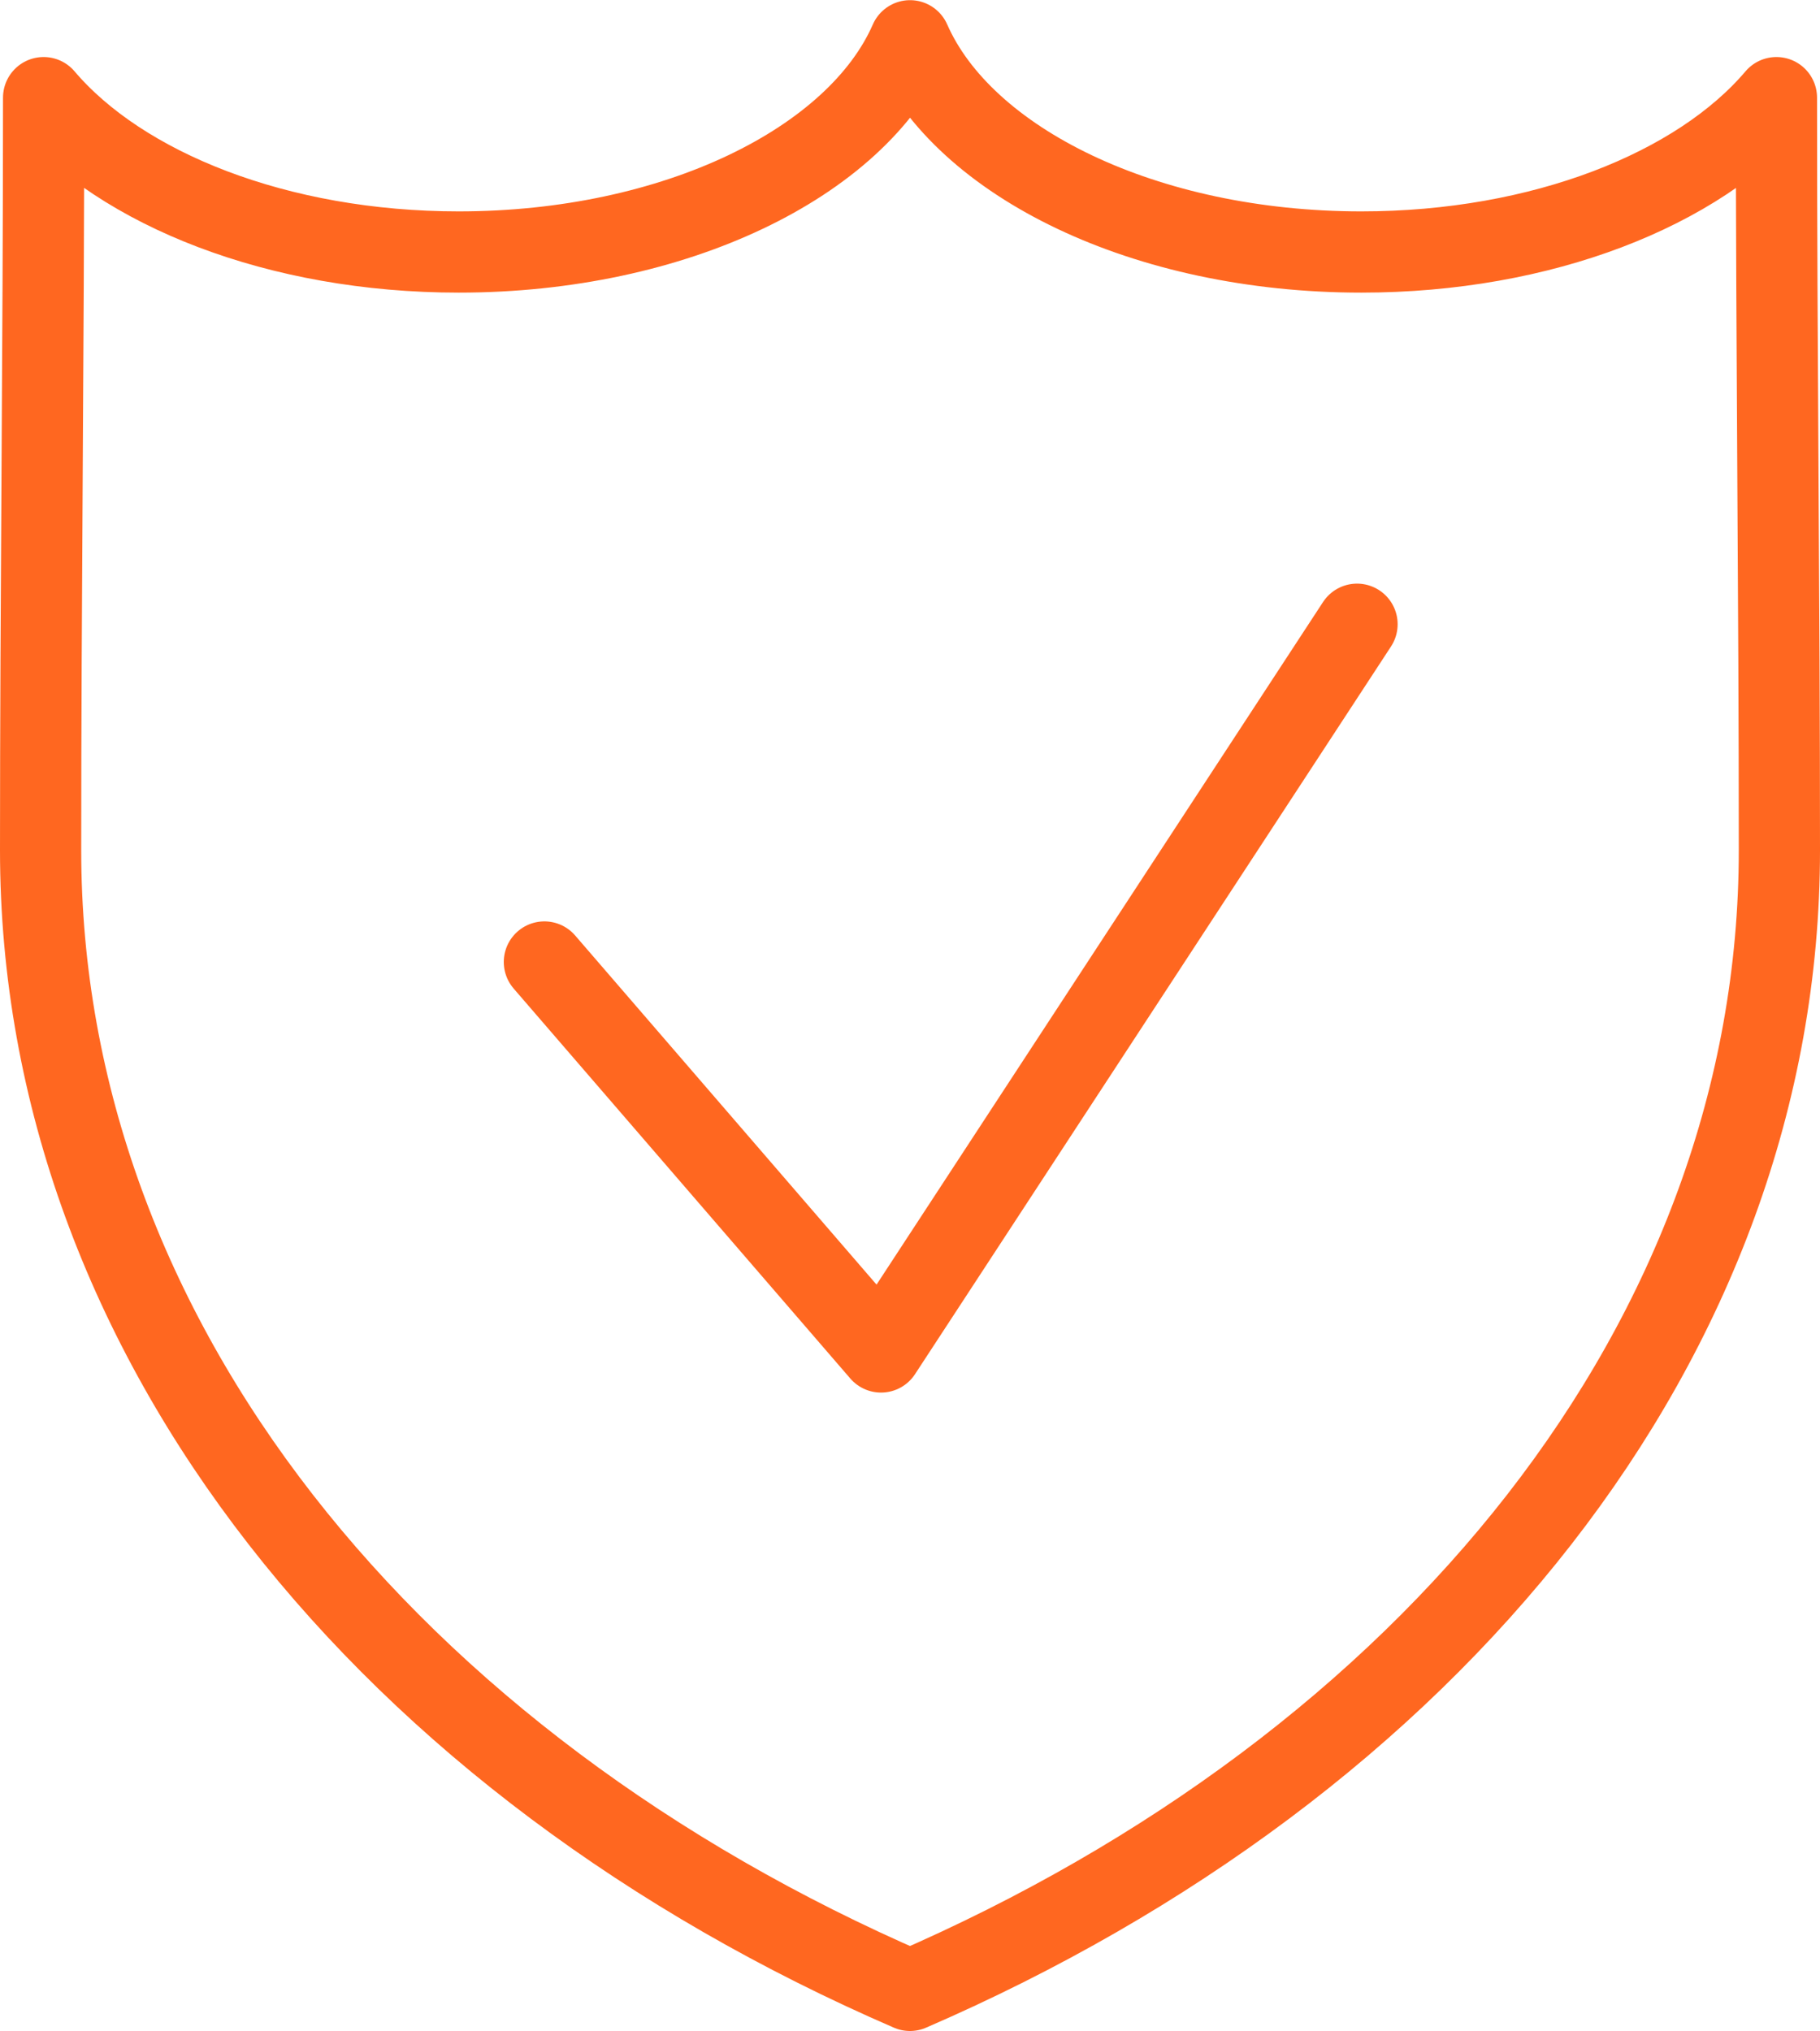
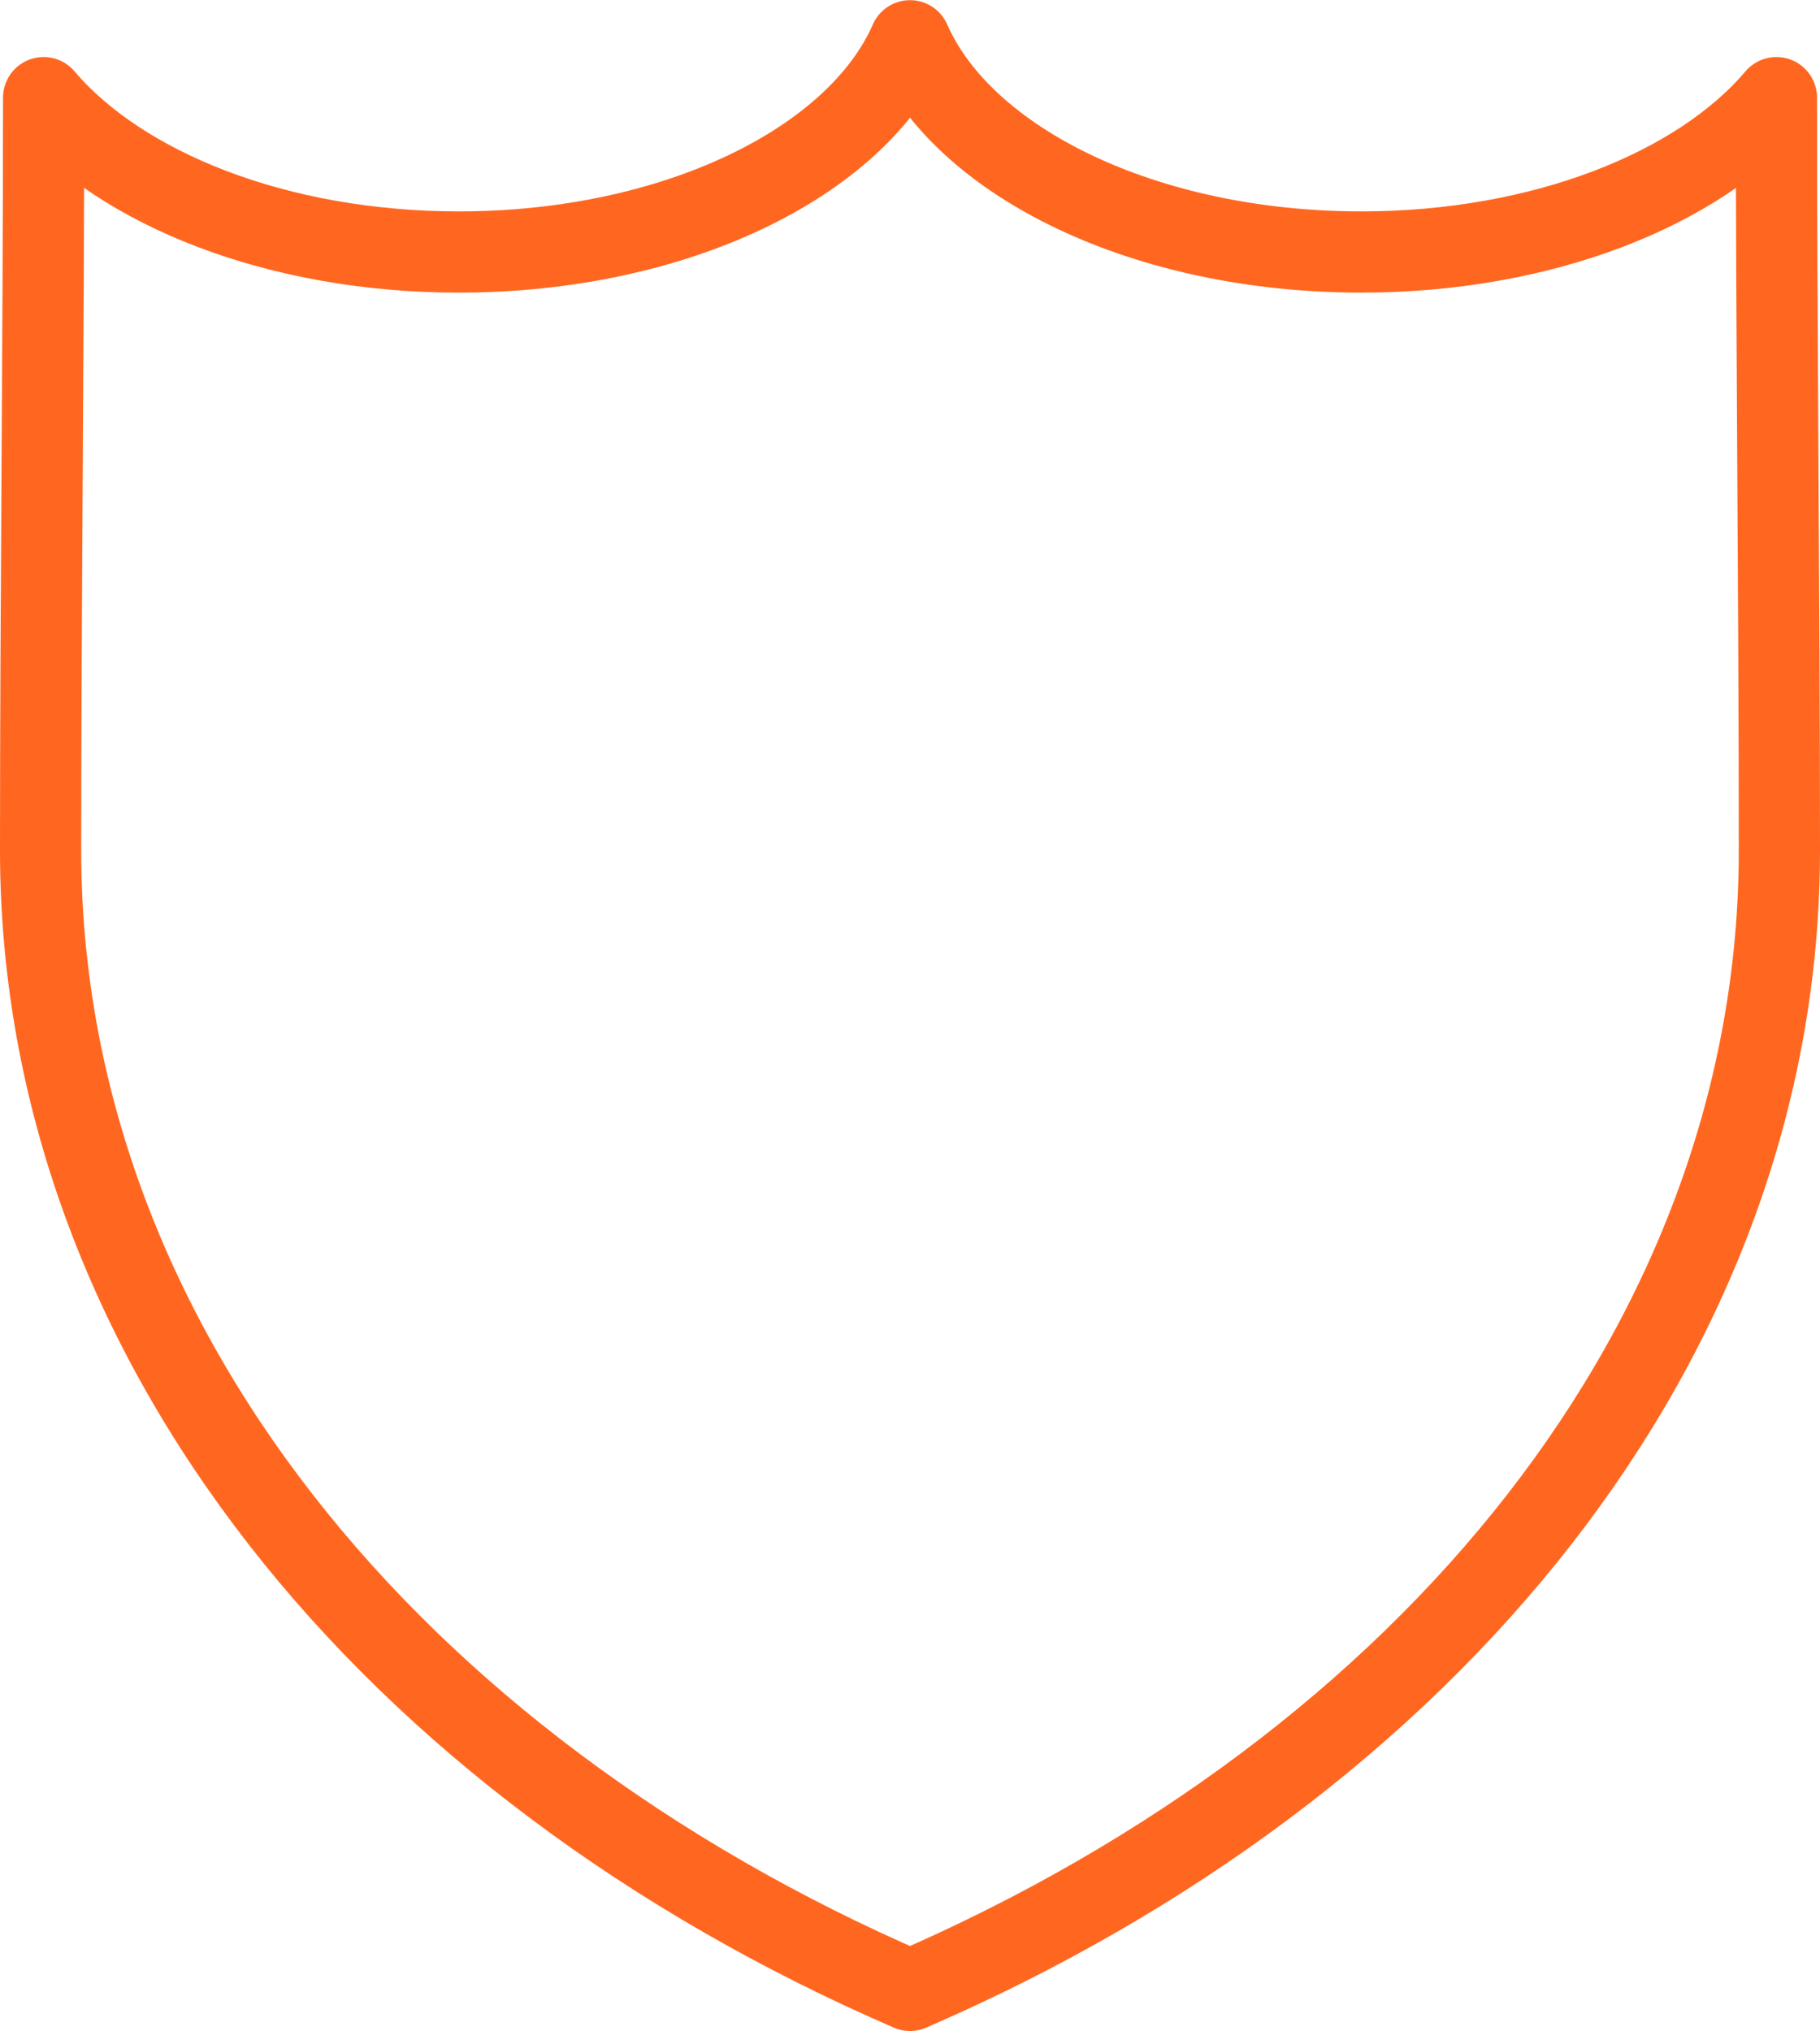
<svg xmlns="http://www.w3.org/2000/svg" width="44.819" height="50" viewBox="0 0 44.819 50">
  <g id="Group_513" data-name="Group 513" transform="translate(-1818.566 -1115.063)">
    <path id="Path_650" data-name="Path 650" d="M1840.975,1164.063c-12.78-5.532-21.409-16.028-21.409-28.068,0-6.17.074-12.352.074-18.528,1.916,2.255,5.774,3.8,10.222,3.8,5.321,0,9.8-2.2,11.114-5.2,1.318,3,5.793,5.2,11.114,5.2,4.448,0,8.306-1.541,10.222-3.8,0,6.176.073,12.358.073,18.528,0,12.04-8.629,22.536-21.41,28.068Z" fill="none" stroke="#ff6720" stroke-linecap="round" stroke-linejoin="round" stroke-width="2" />
-     <path id="Path_651" data-name="Path 651" d="M1903.3,1221.354l8.29,9.6,11.722-17.915" transform="translate(-71.328 -82.608)" fill="none" stroke="#ff6720" stroke-linecap="round" stroke-linejoin="round" stroke-width="2" />
  </g>
</svg>